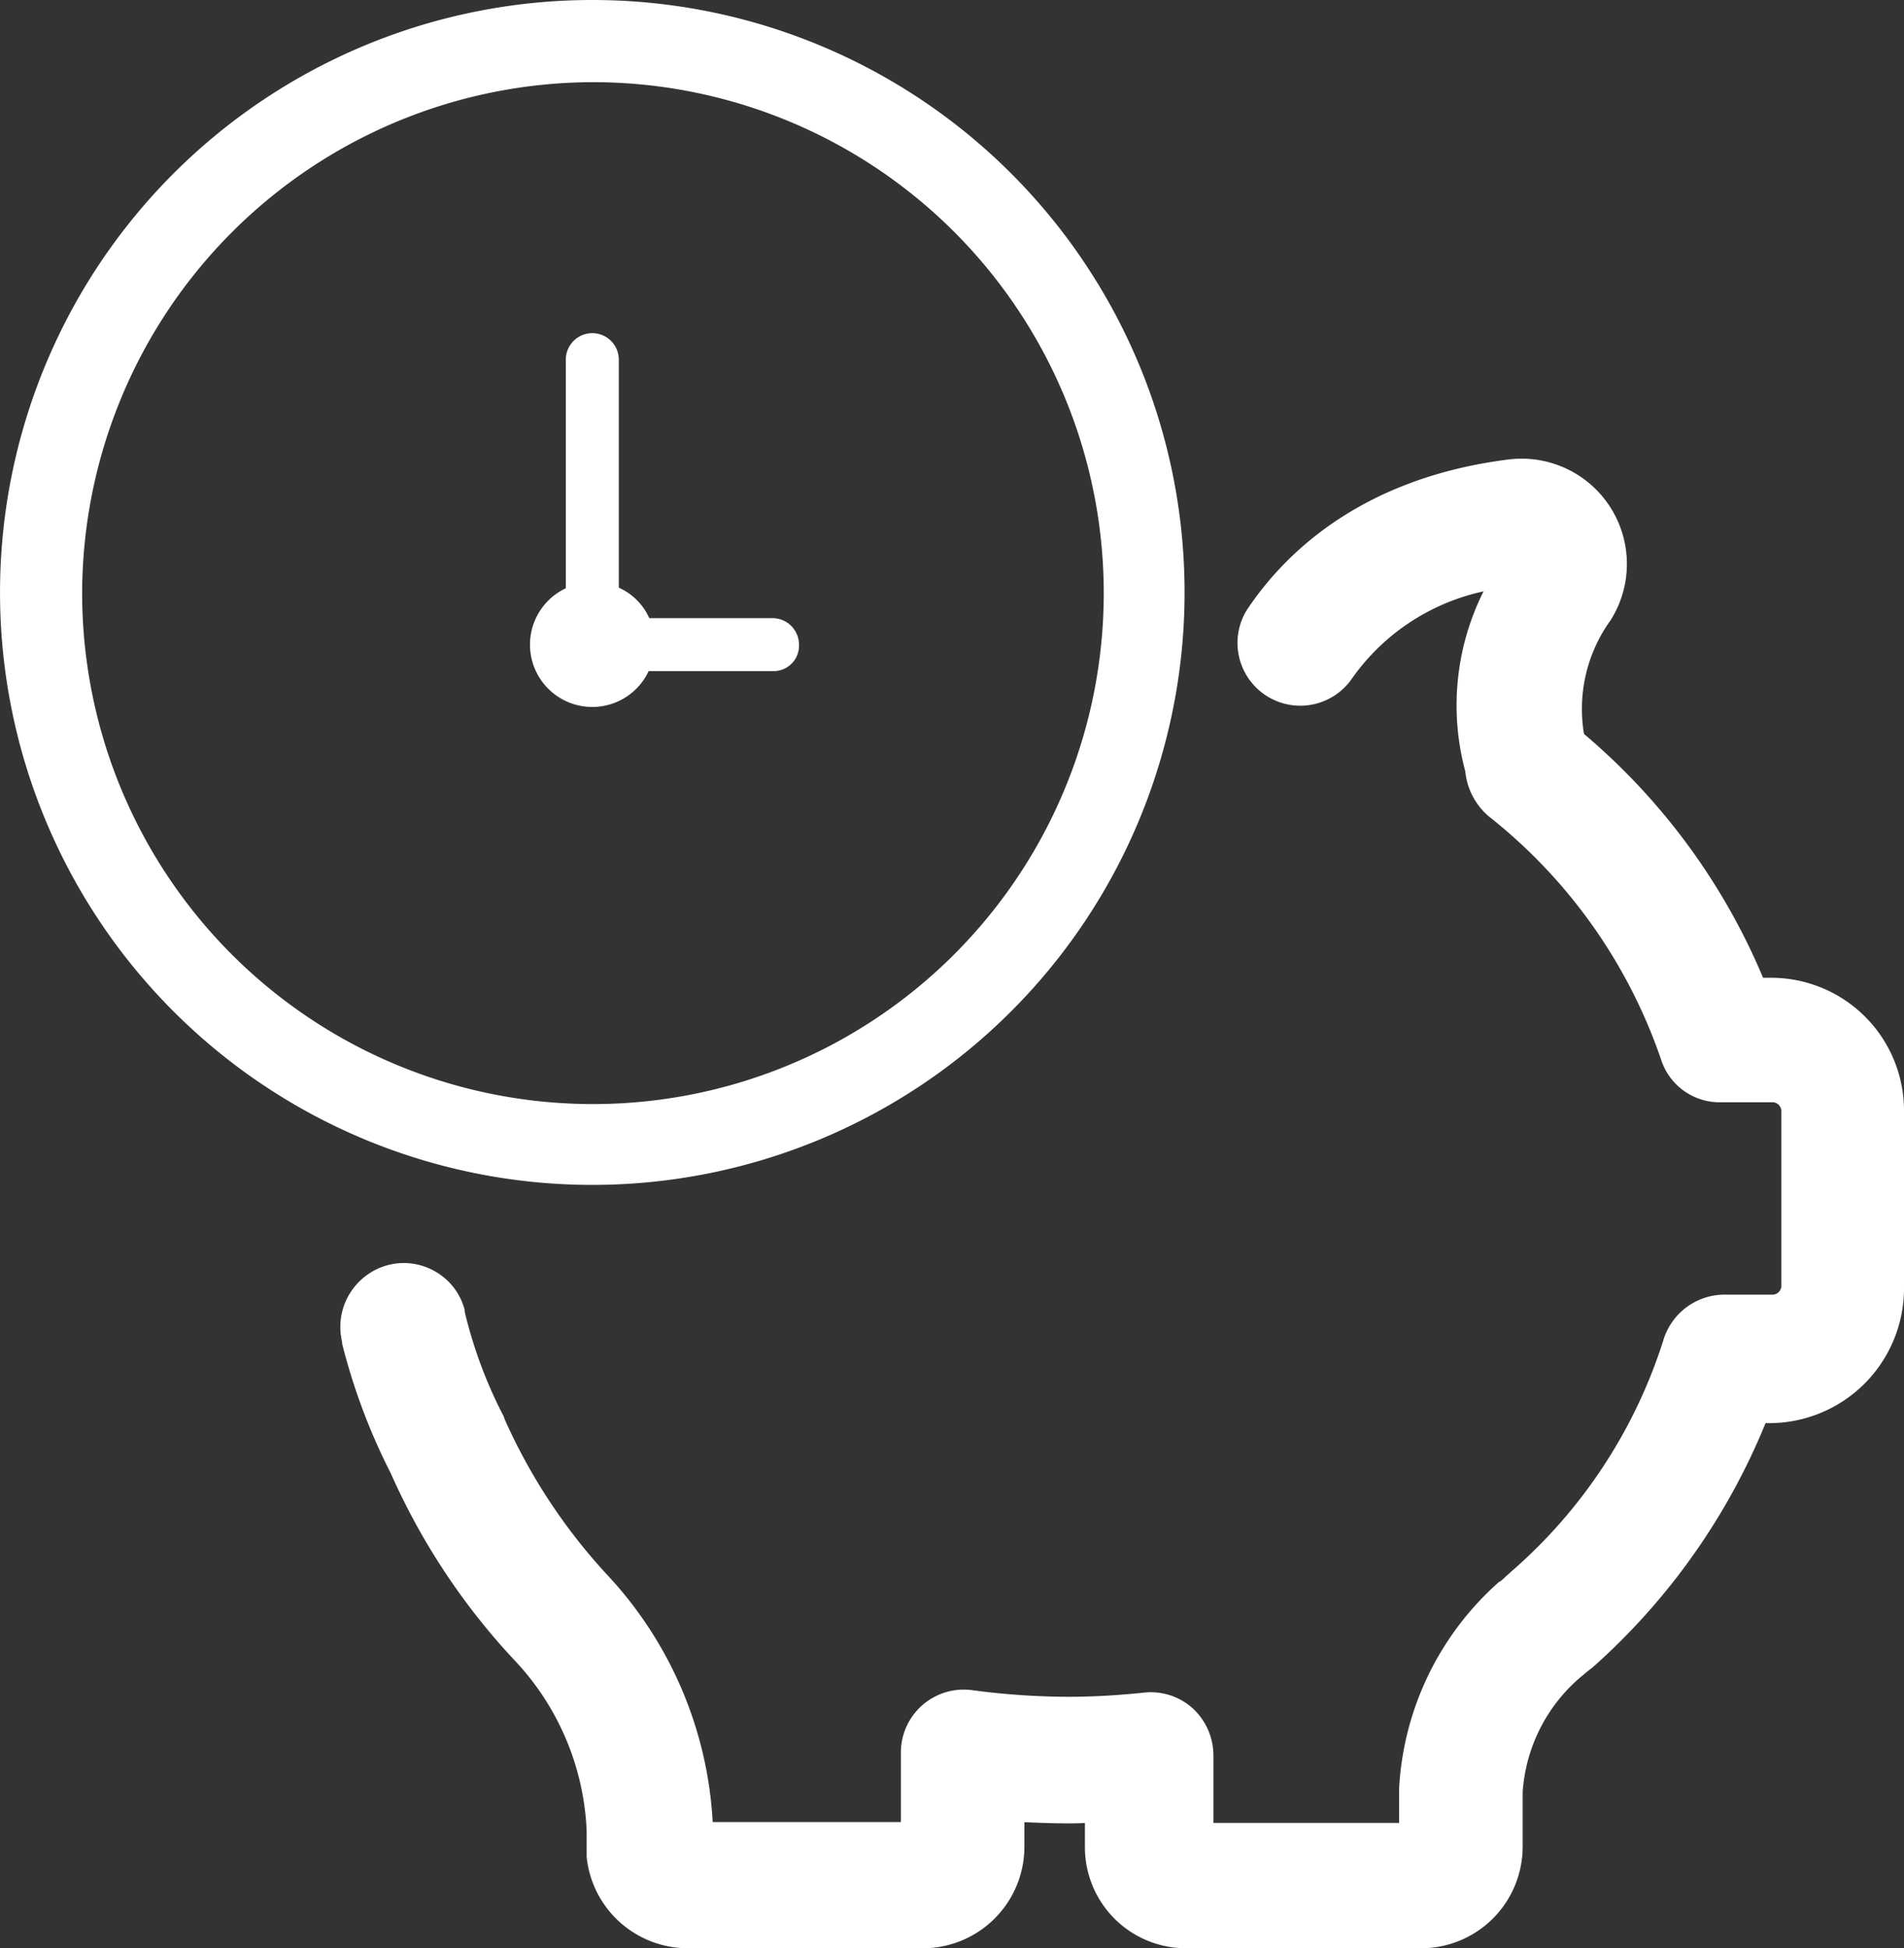
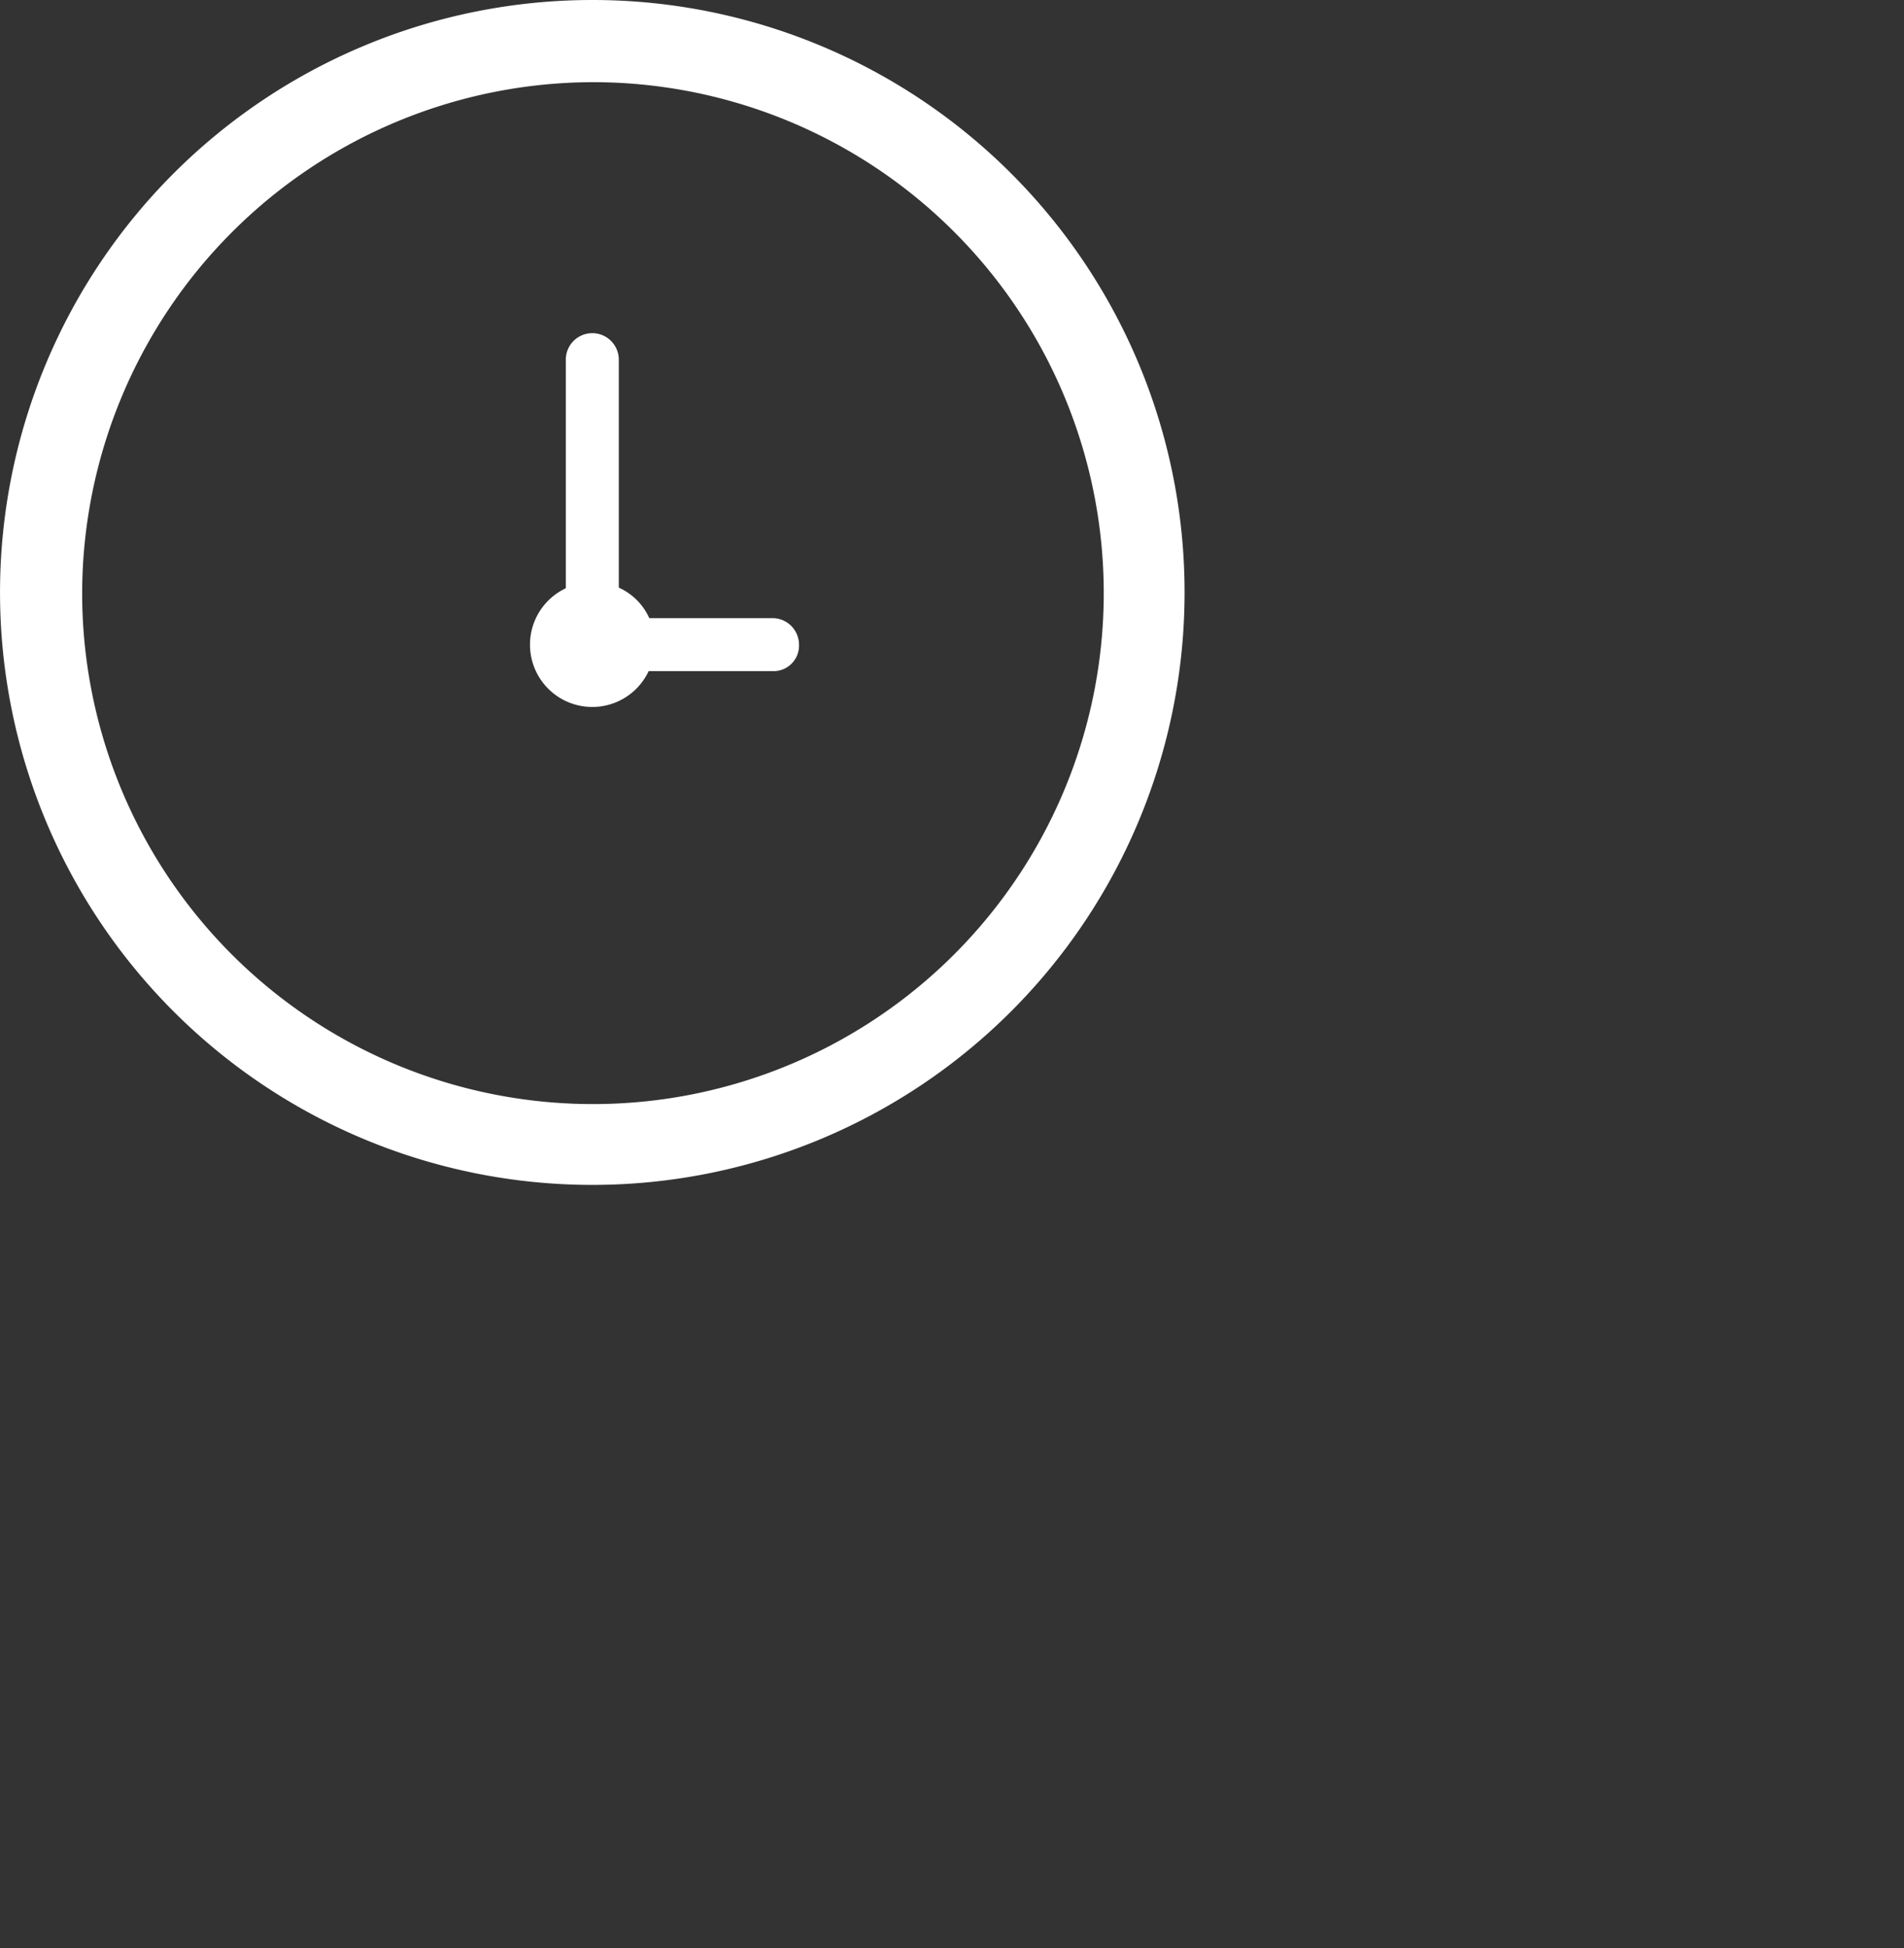
<svg xmlns="http://www.w3.org/2000/svg" viewBox="6038 1056.56 73 74.665">
  <rect x="6038" y="1056.56" width="73" height="74.665" fill="#333333" stroke="none" />
  <defs>
    <style>
      .cls-1 {
        fill: #fff;
      }
    </style>
  </defs>
  <g id="Group_335" data-name="Group 335" transform="translate(5114 839)">
-     <path id="Path_534" data-name="Path 534" class="cls-1" d="M73.957,56.1h-.318a24.786,24.786,0,0,0-6.866-9.345A5.8,5.8,0,0,1,67.79,42.4a4.036,4.036,0,0,0-3.91-6.166c-5.562.7-8.55,3.528-10.044,5.785a2.407,2.407,0,0,0,4,2.67,8.323,8.323,0,0,1,5.086-3.4,9.746,9.746,0,0,0-.7,6.9,2.6,2.6,0,0,0,.89,1.716,20.206,20.206,0,0,1,6.611,9.313,2.356,2.356,0,0,0,2.32,1.653H74.02a.342.342,0,0,1,.318.318v6.738a.342.342,0,0,1-.318.318H72.145a2.452,2.452,0,0,0-2.32,1.716,19.566,19.566,0,0,1-5.88,8.932l-.032.032h0l-.318.286a.111.111,0,0,1-.064.032,11.378,11.378,0,0,0-3.846,7.915v1.335h-7.12V85.914A2.454,2.454,0,0,0,51.77,84.1a2.4,2.4,0,0,0-1.875-.6c-.954.1-1.939.159-2.892.159a28.352,28.352,0,0,1-3.687-.254,2.411,2.411,0,0,0-2.734,2.384v2.67H33.367a15.07,15.07,0,0,0-4.069-9.5,21.911,21.911,0,0,1-3.91-5.944c0-.032-.032-.064-.032-.1a17.474,17.474,0,0,1-1.494-4v-.064h0a2.369,2.369,0,0,0-1.081-1.462,2.4,2.4,0,0,0-2.7.127,2.449,2.449,0,0,0-.922,2.543v.064a23.654,23.654,0,0,0,1.875,4.99,25.711,25.711,0,0,0,4.8,7.215,10.147,10.147,0,0,1,2.7,6.452v1.017a3.9,3.9,0,0,0,3.878,3.5H41.44a3.893,3.893,0,0,0,3.878-3.878v-.954c.763.032,1.557.064,2.32.032v.922a3.873,3.873,0,0,0,3.878,3.878h9.027a3.893,3.893,0,0,0,3.878-3.878v-2.1a6.35,6.35,0,0,1,2.225-4.418c.127-.1.222-.191.35-.286.032-.032.1-.064.127-.1a25.3,25.3,0,0,0,6.611-9.345h.159a5.168,5.168,0,0,0,5.149-5.149v-6.77A5.094,5.094,0,0,0,73.957,56.1Z" transform="translate(917.958 198.937)" />
    <path id="Path_537" data-name="Path 537" class="cls-1" d="M43.716,34.1A1.019,1.019,0,0,1,42.7,33.088V22.216a1.016,1.016,0,0,1,2.032,0V33.088A1.019,1.019,0,0,1,43.716,34.1Z" transform="translate(902.993 209.13)" />
    <path id="Path_538" data-name="Path 538" class="cls-1" d="M50.676,44.732h-6.96a1.016,1.016,0,1,1,0-2.032h6.909a1.019,1.019,0,0,1,1.016,1.016A.977.977,0,0,1,50.676,44.732Z" transform="translate(902.993 198.552)" />
    <path id="Path_539" data-name="Path 539" class="cls-1" d="M22.708,3.15A19.584,19.584,0,1,1,3.15,22.708,19.621,19.621,0,0,1,22.708,3.15m0-3.15A22.708,22.708,0,1,0,45.417,22.708,22.7,22.7,0,0,0,22.708,0Zm0,0" transform="translate(924 217.56)" />
    <path id="Path_540" data-name="Path 540" class="cls-1" d="M42.388,40a2.388,2.388,0,1,0,2.388,2.388A2.323,2.323,0,0,0,42.388,40Zm0,0" transform="translate(904.32 199.881)" />
  </g>
</svg>